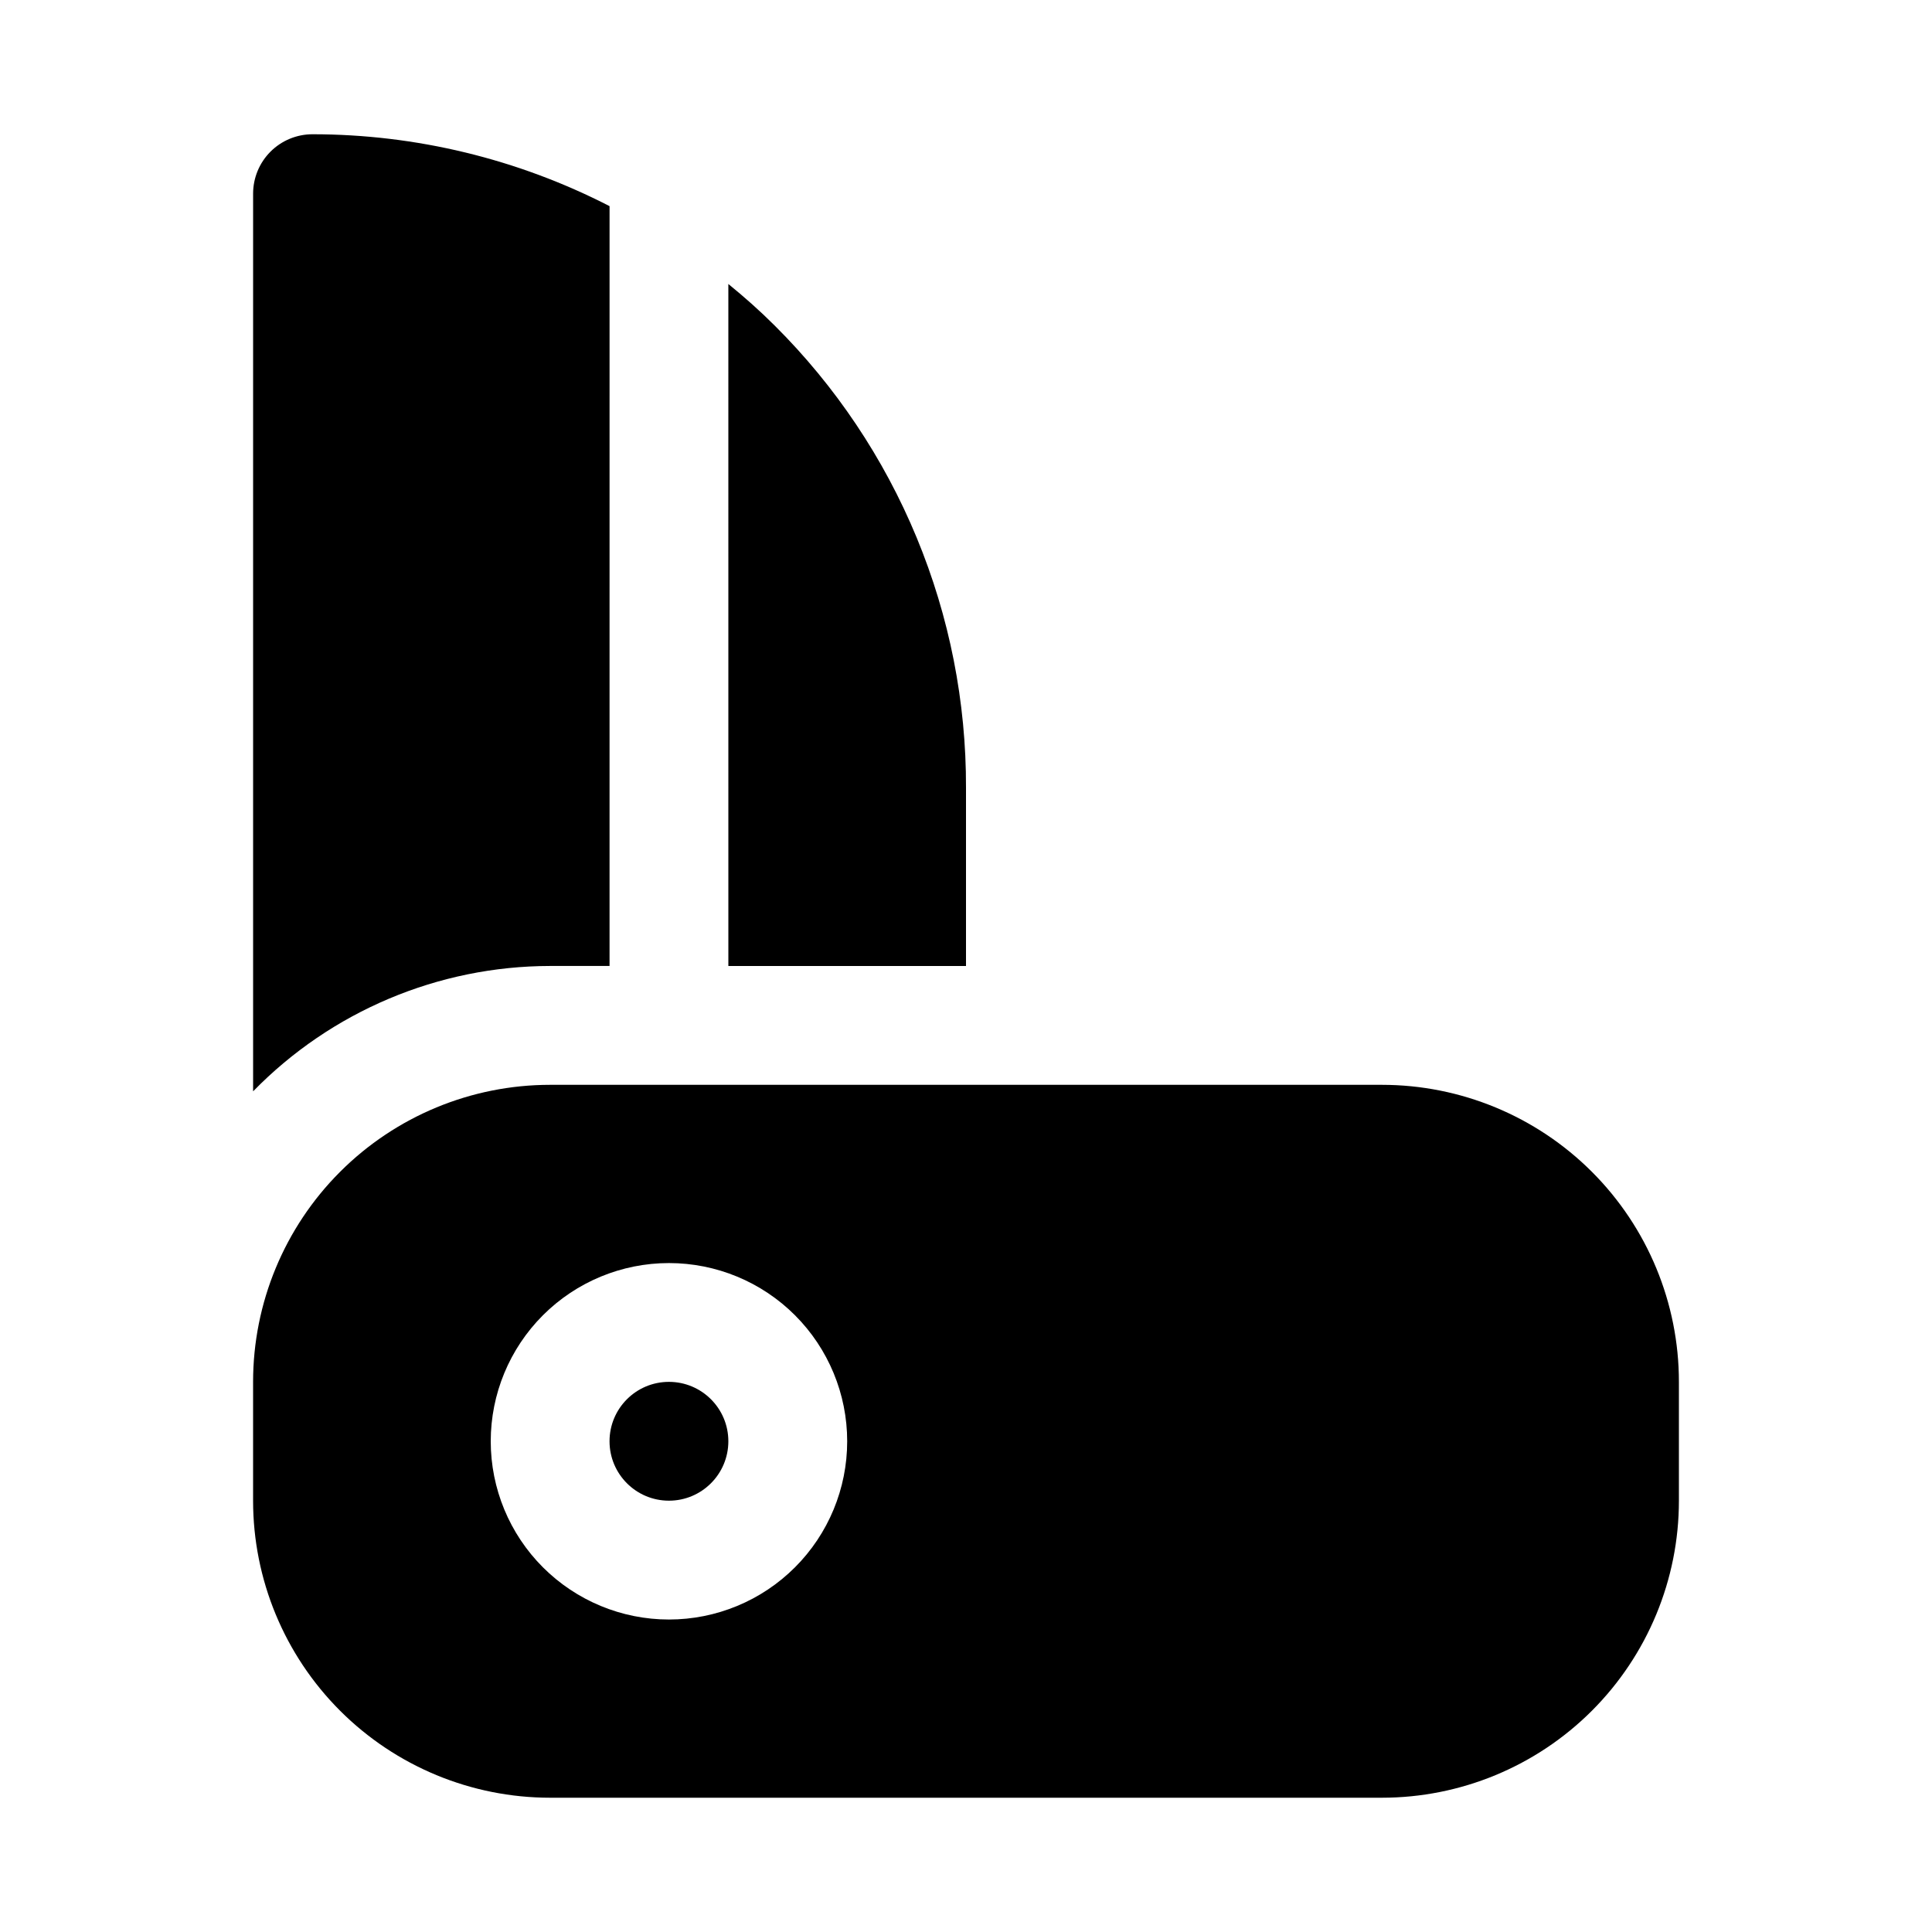
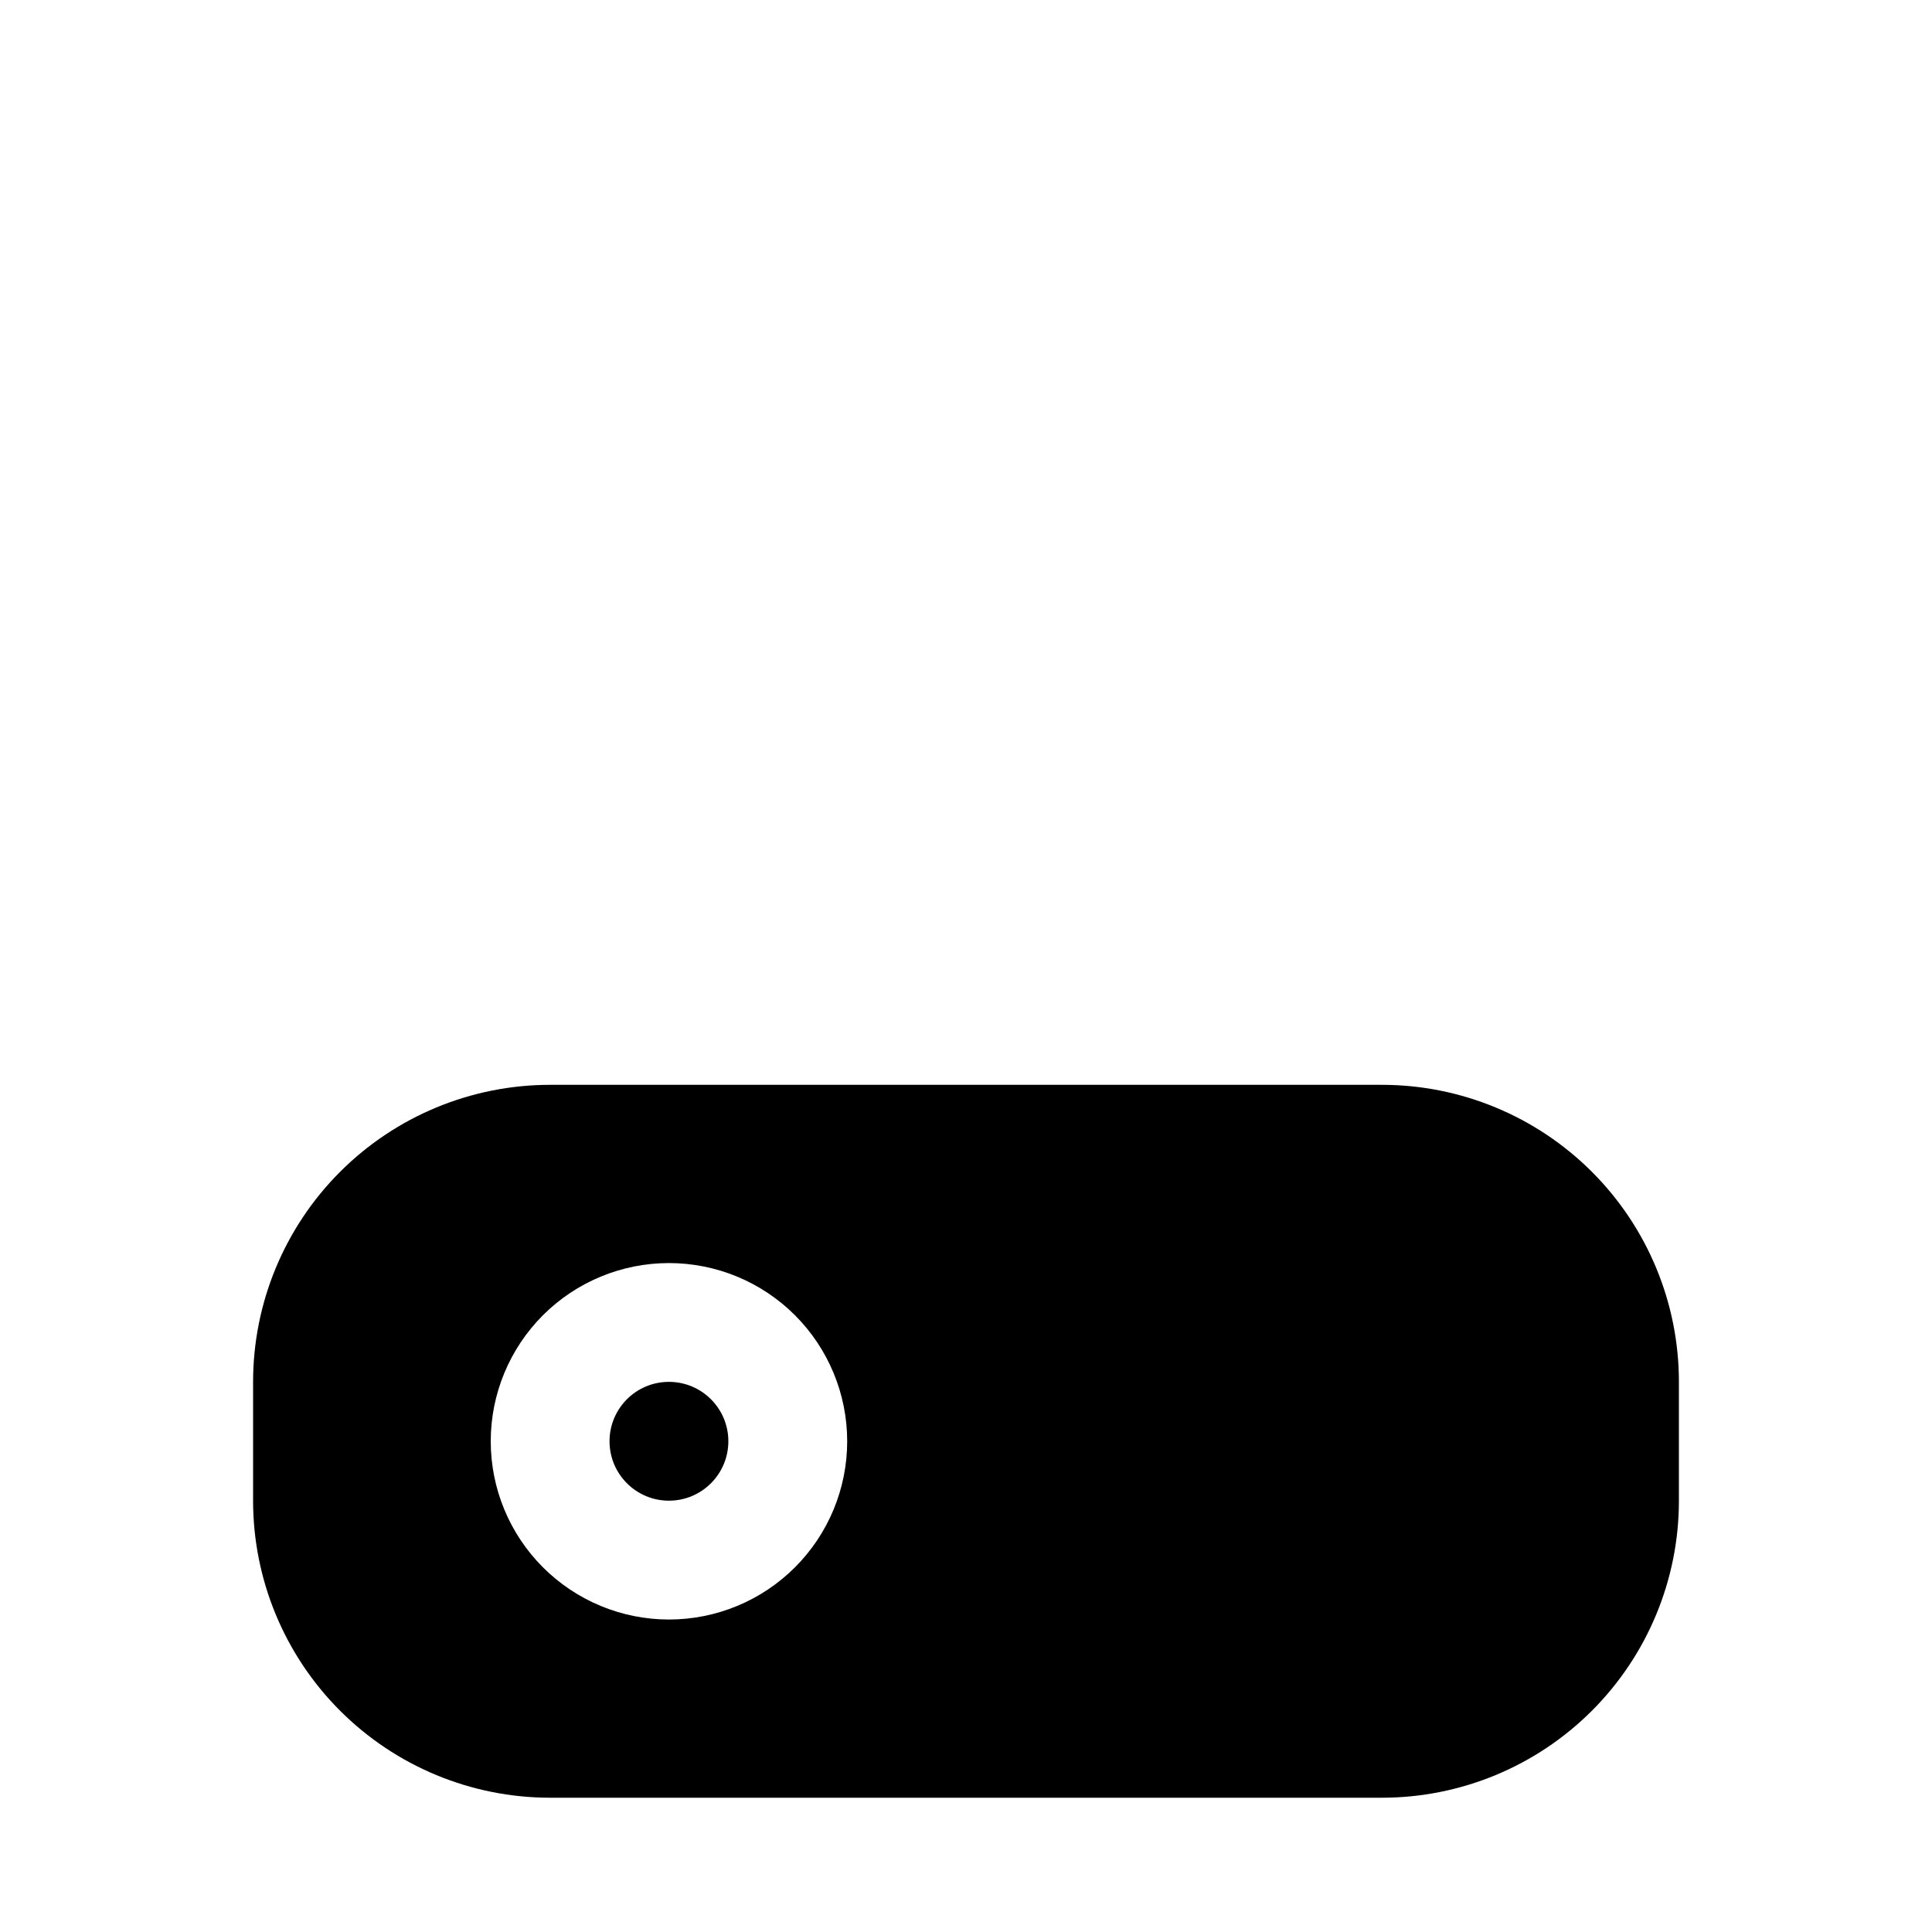
<svg xmlns="http://www.w3.org/2000/svg" fill="#000000" width="800px" height="800px" version="1.1" viewBox="144 144 512 512">
  <g>
    <path d="m337.02 525.95c0 8.695-7.051 15.746-15.746 15.746-8.695 0-15.742-7.051-15.742-15.746 0-8.695 7.047-15.742 15.742-15.742 8.695 0 15.746 7.047 15.746 15.742" />
    <path d="m510.21 431.49h-220.42c-20.875 0-40.898 8.293-55.664 23.055-14.762 14.762-23.055 34.785-23.055 55.664v31.488c0 20.879 8.293 40.898 23.055 55.664 14.766 14.762 34.789 23.055 55.664 23.055h220.42c20.879 0 40.902-8.293 55.664-23.055 14.762-14.766 23.055-34.785 23.055-55.664v-31.488c0-20.879-8.293-40.902-23.055-55.664-14.762-14.762-34.785-23.055-55.664-23.055zm-188.93 141.7c-12.527 0-24.539-4.977-33.398-13.836-8.855-8.855-13.832-20.871-13.832-33.398 0-12.523 4.977-24.539 13.832-33.398 8.859-8.855 20.871-13.832 33.398-13.832s24.543 4.977 33.398 13.832c8.859 8.859 13.836 20.875 13.836 33.398 0 12.527-4.977 24.543-13.836 33.398-8.855 8.859-20.871 13.836-33.398 13.836z" />
-     <path d="m305.54 198.63c-24.355-12.52-51.34-19.047-78.723-19.051-4.176 0-8.18 1.66-11.133 4.609-2.949 2.953-4.609 6.957-4.609 11.133v237.89c20.703-21.207 49.082-33.184 78.719-33.219h15.742z" />
-     <path d="m349.3 230.28c-3.938-3.938-8.031-7.559-12.281-11.02l0.004 180.74h62.977v-47.234c0.066-22.754-4.379-45.297-13.082-66.32-8.699-21.027-21.488-40.117-37.617-56.168z" />
  </g>
</svg>